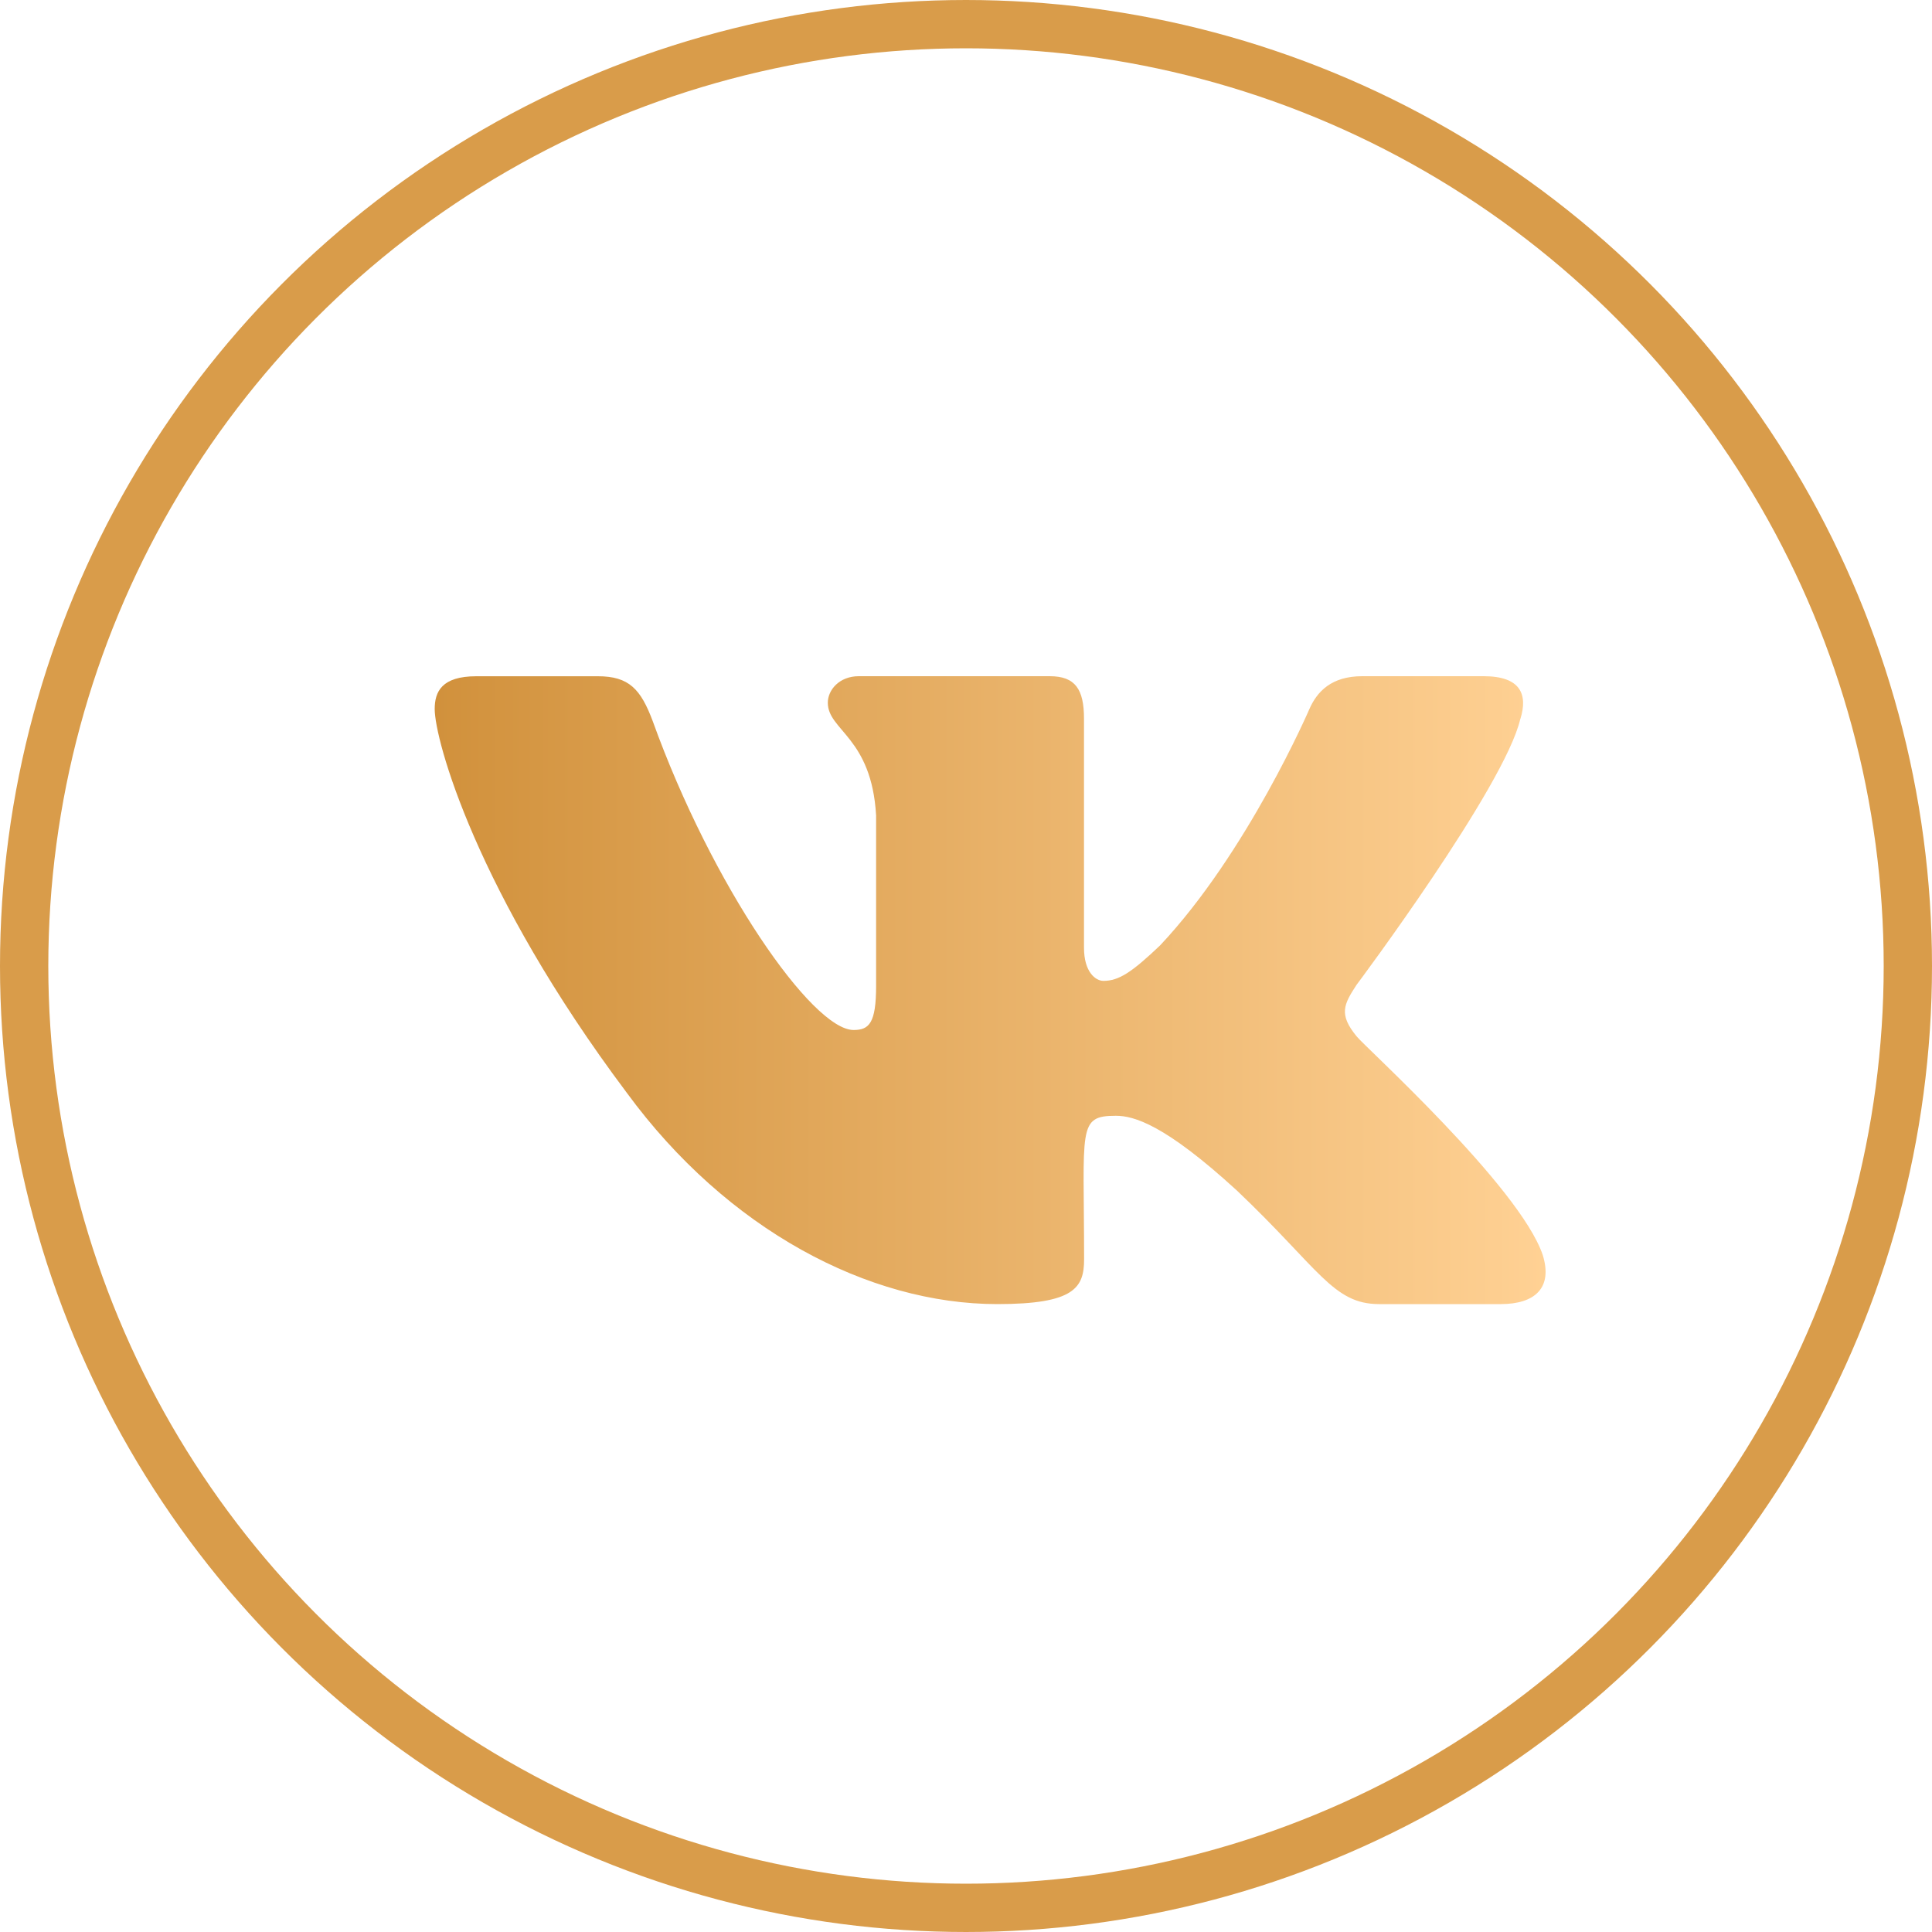
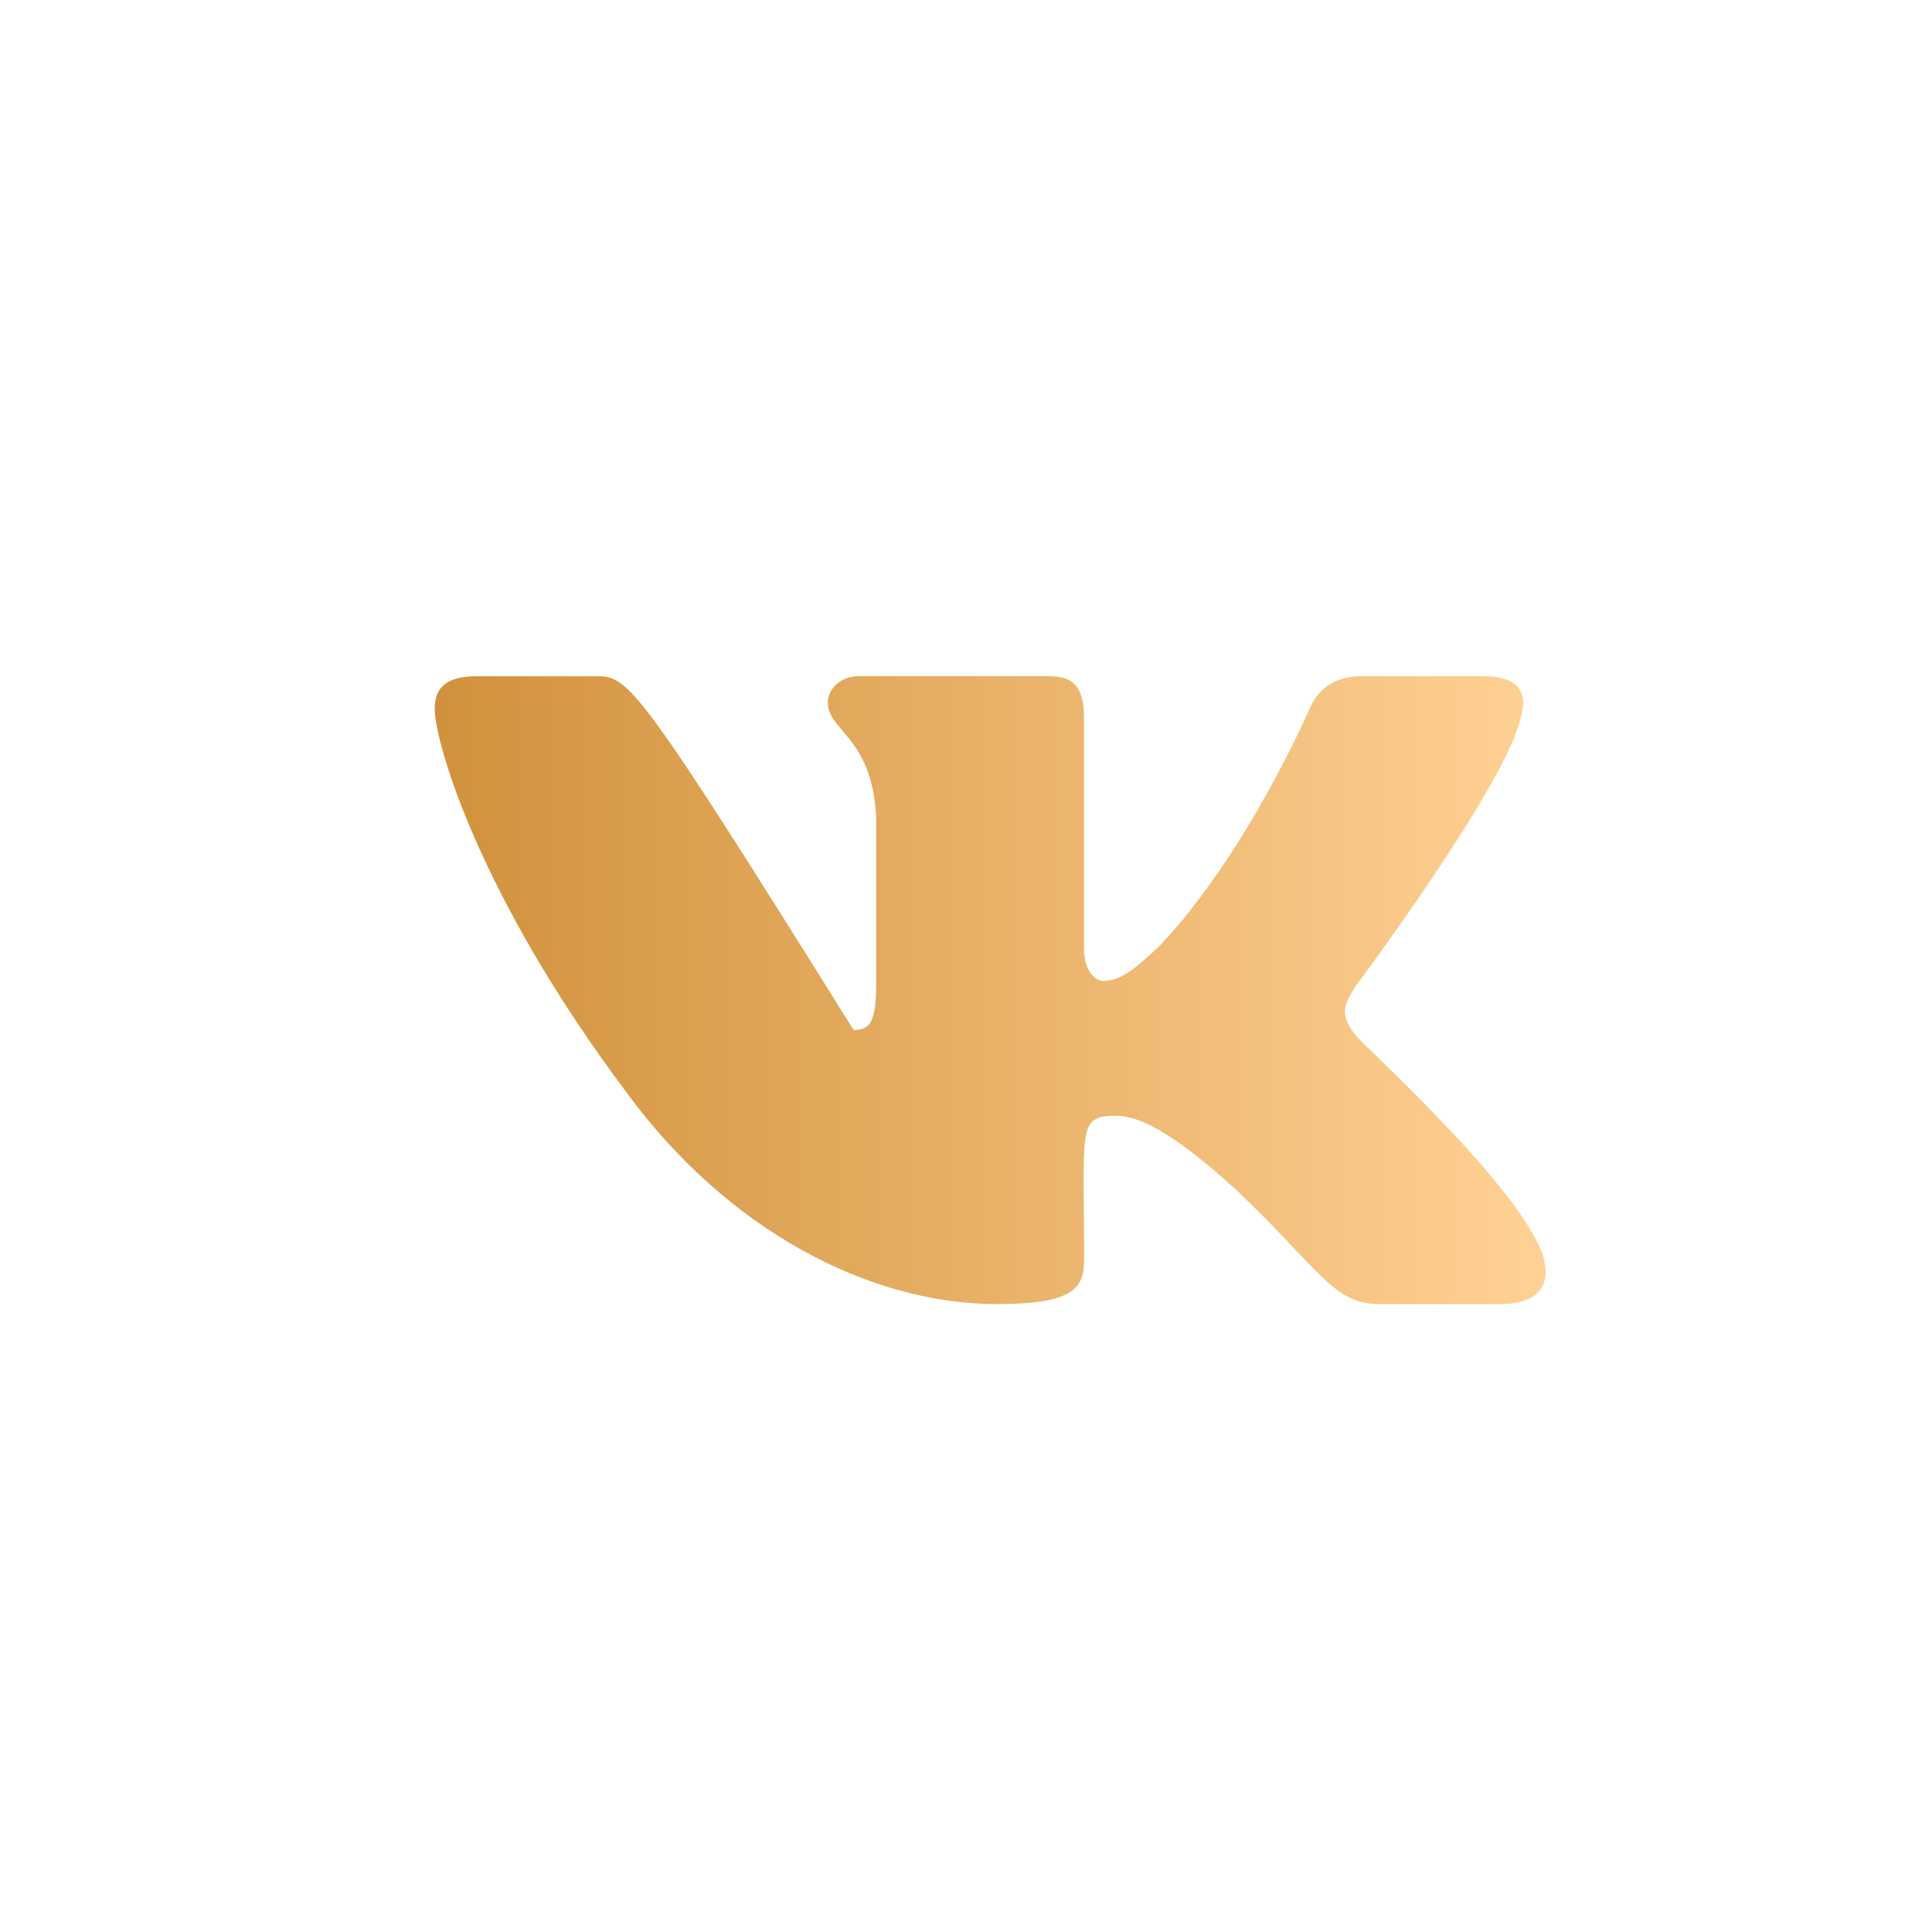
<svg xmlns="http://www.w3.org/2000/svg" width="40" height="40" viewBox="0 0 40 40" fill="none">
-   <circle cx="20" cy="20" r="19.5" stroke="#D99C4A" />
-   <path d="M28.086 21.455C27.714 21 27.82 20.797 28.086 20.39C28.091 20.386 31.16 16.276 31.477 14.882L31.479 14.881C31.636 14.373 31.479 14 30.718 14H28.204C27.564 14 27.268 14.32 27.11 14.679C27.11 14.679 25.83 17.648 24.019 19.573C23.434 20.13 23.164 20.308 22.845 20.308C22.687 20.308 22.443 20.13 22.443 19.622V14.881C22.443 14.272 22.264 14 21.734 14H17.78C17.378 14 17.139 14.284 17.139 14.549C17.139 15.126 18.045 15.259 18.139 16.884V20.41C18.139 21.183 17.994 21.325 17.673 21.325C16.818 21.325 14.743 18.343 13.514 14.93C13.266 14.268 13.023 14.001 12.378 14.001H9.863C9.145 14.001 9 14.321 9 14.68C9 15.313 9.855 18.462 12.975 22.622C15.055 25.461 17.984 27 20.648 27C22.249 27 22.445 26.658 22.445 26.07C22.445 23.357 22.3 23.101 23.102 23.101C23.474 23.101 24.114 23.279 25.609 24.649C27.318 26.273 27.599 27 28.555 27H31.07C31.787 27 32.15 26.658 31.941 25.984C31.463 24.566 28.232 21.65 28.086 21.455V21.455Z" fill="url(#paint0_linear_1_37)" />
+   <path d="M28.086 21.455C27.714 21 27.82 20.797 28.086 20.39C28.091 20.386 31.16 16.276 31.477 14.882L31.479 14.881C31.636 14.373 31.479 14 30.718 14H28.204C27.564 14 27.268 14.32 27.11 14.679C27.11 14.679 25.83 17.648 24.019 19.573C23.434 20.13 23.164 20.308 22.845 20.308C22.687 20.308 22.443 20.13 22.443 19.622V14.881C22.443 14.272 22.264 14 21.734 14H17.78C17.378 14 17.139 14.284 17.139 14.549C17.139 15.126 18.045 15.259 18.139 16.884V20.41C18.139 21.183 17.994 21.325 17.673 21.325C13.266 14.268 13.023 14.001 12.378 14.001H9.863C9.145 14.001 9 14.321 9 14.68C9 15.313 9.855 18.462 12.975 22.622C15.055 25.461 17.984 27 20.648 27C22.249 27 22.445 26.658 22.445 26.07C22.445 23.357 22.3 23.101 23.102 23.101C23.474 23.101 24.114 23.279 25.609 24.649C27.318 26.273 27.599 27 28.555 27H31.07C31.787 27 32.15 26.658 31.941 25.984C31.463 24.566 28.232 21.65 28.086 21.455V21.455Z" fill="url(#paint0_linear_1_37)" />
  <defs>
    <linearGradient id="paint0_linear_1_37" x1="9" y1="20.5" x2="32" y2="20.5" gradientUnits="userSpaceOnUse">
      <stop stop-color="#D1913C" />
      <stop offset="1" stop-color="#FFD194" />
    </linearGradient>
  </defs>
</svg>